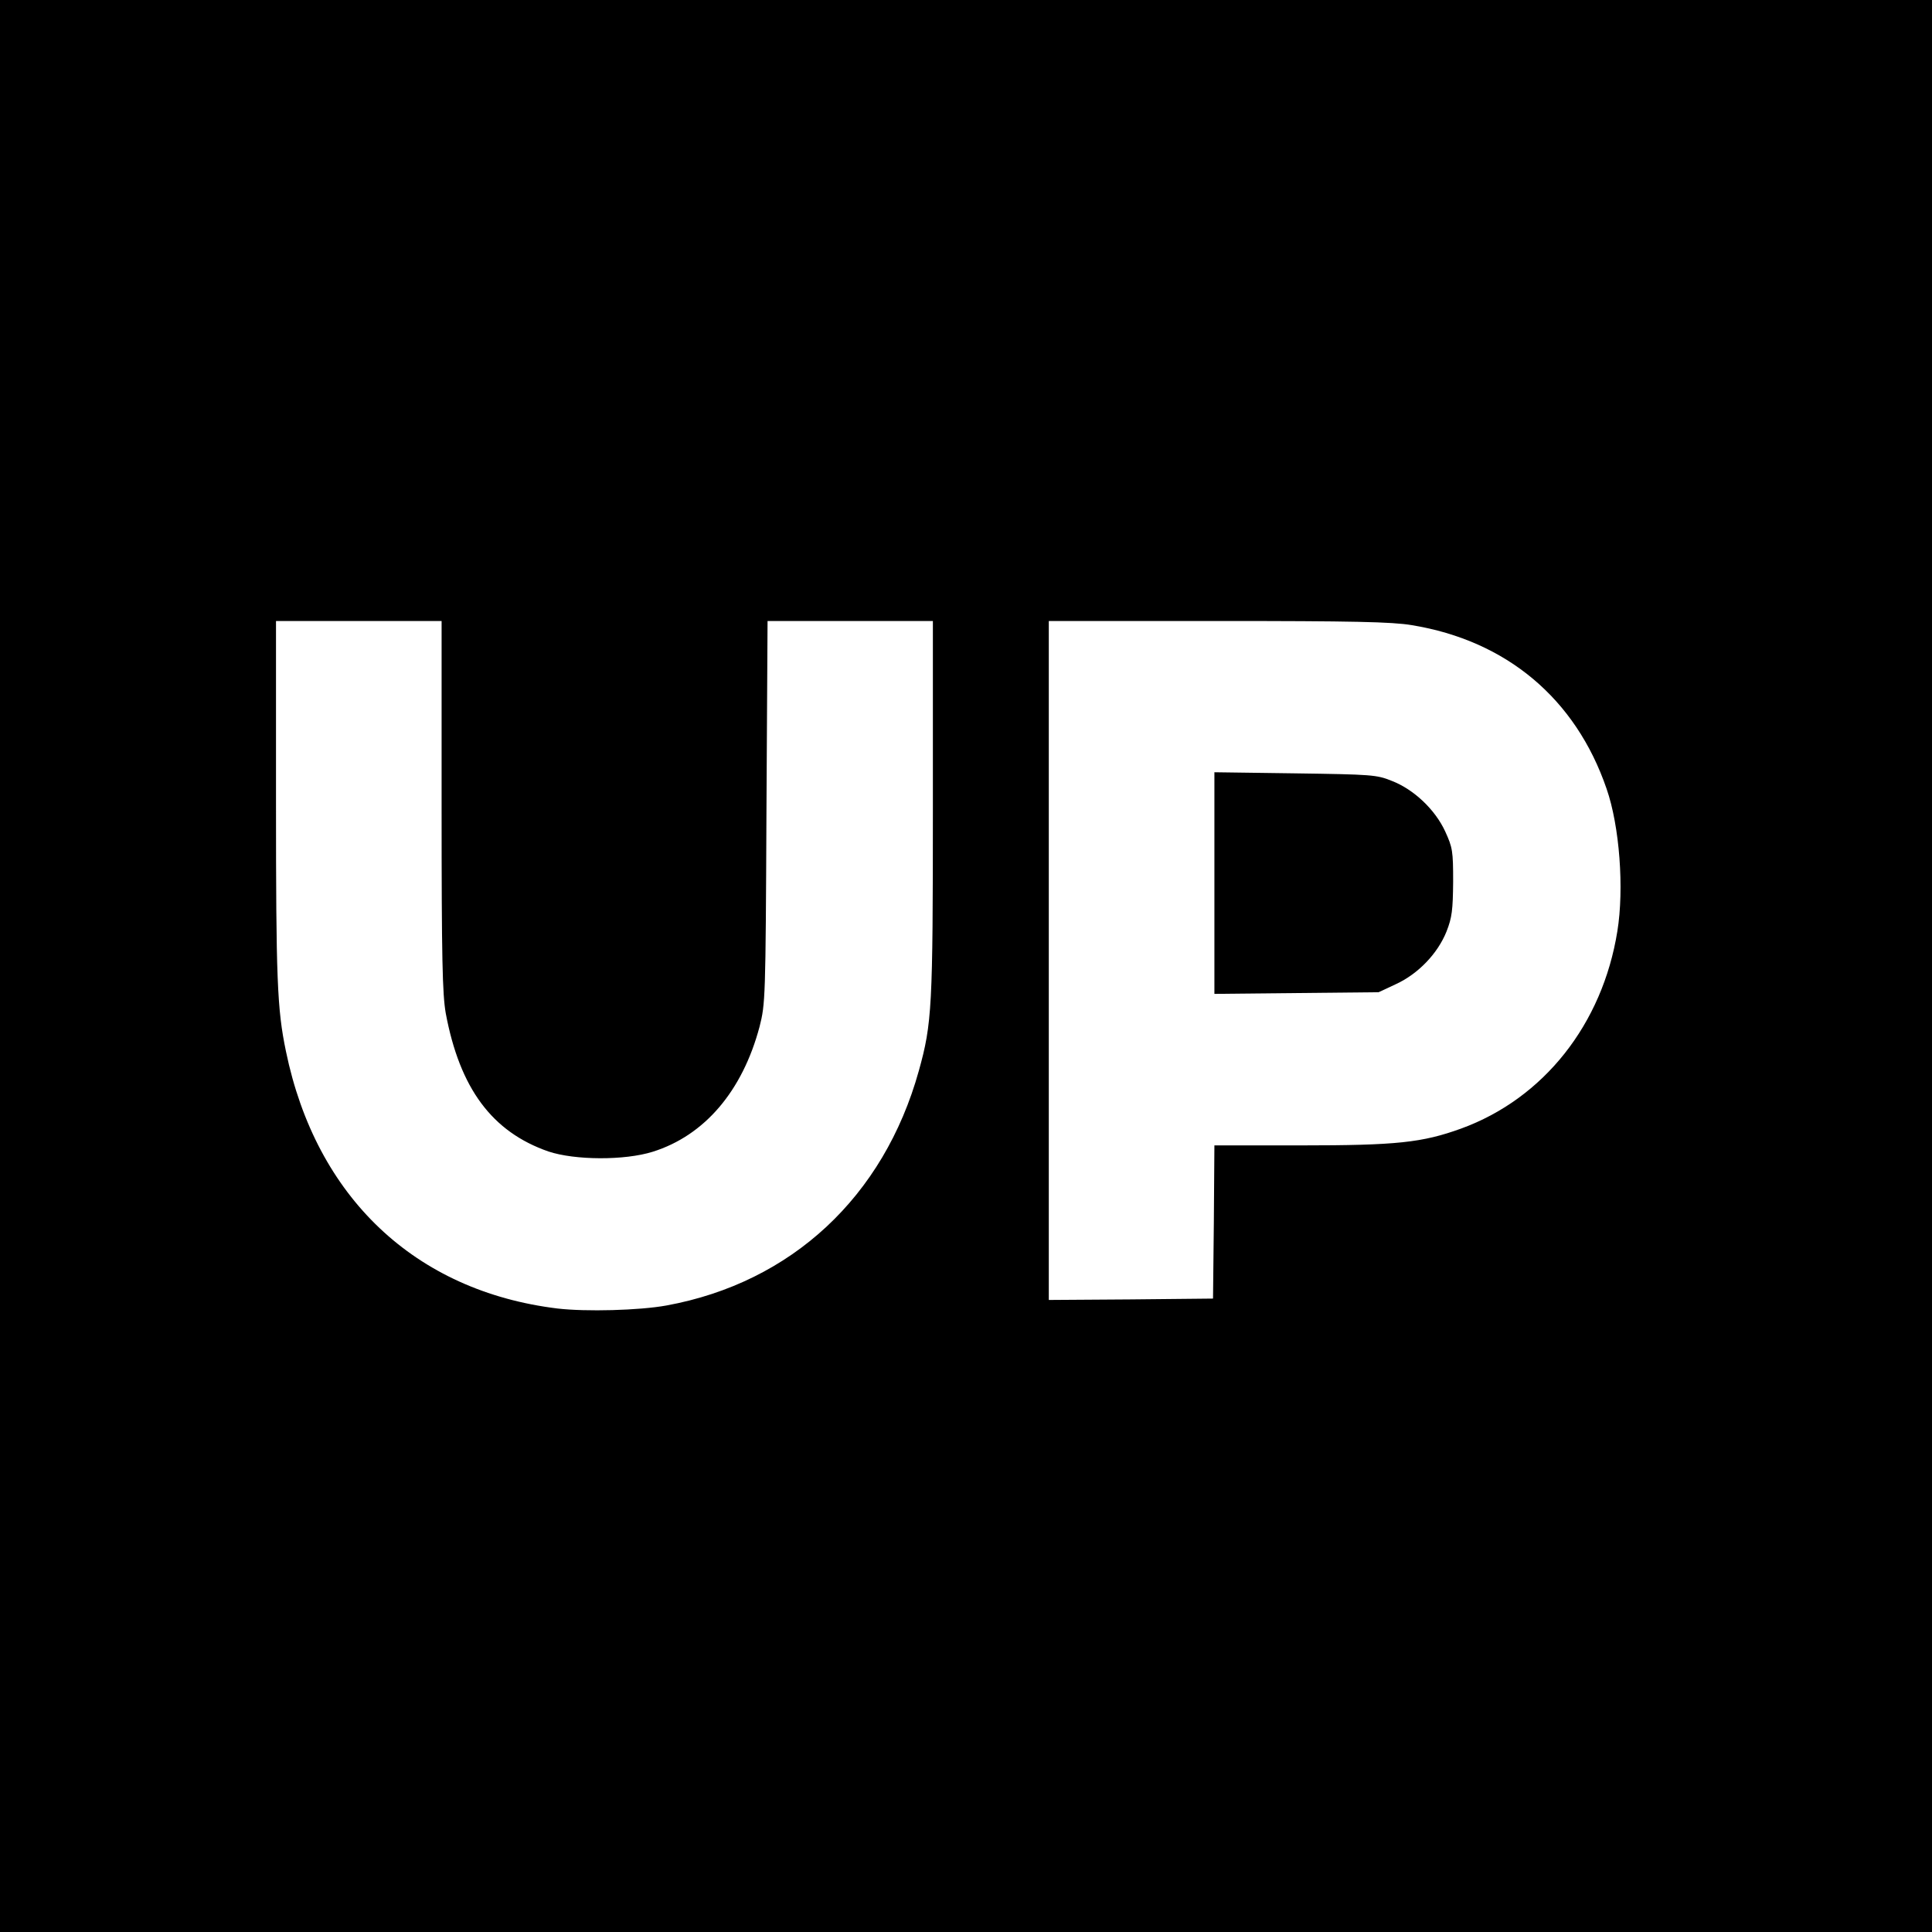
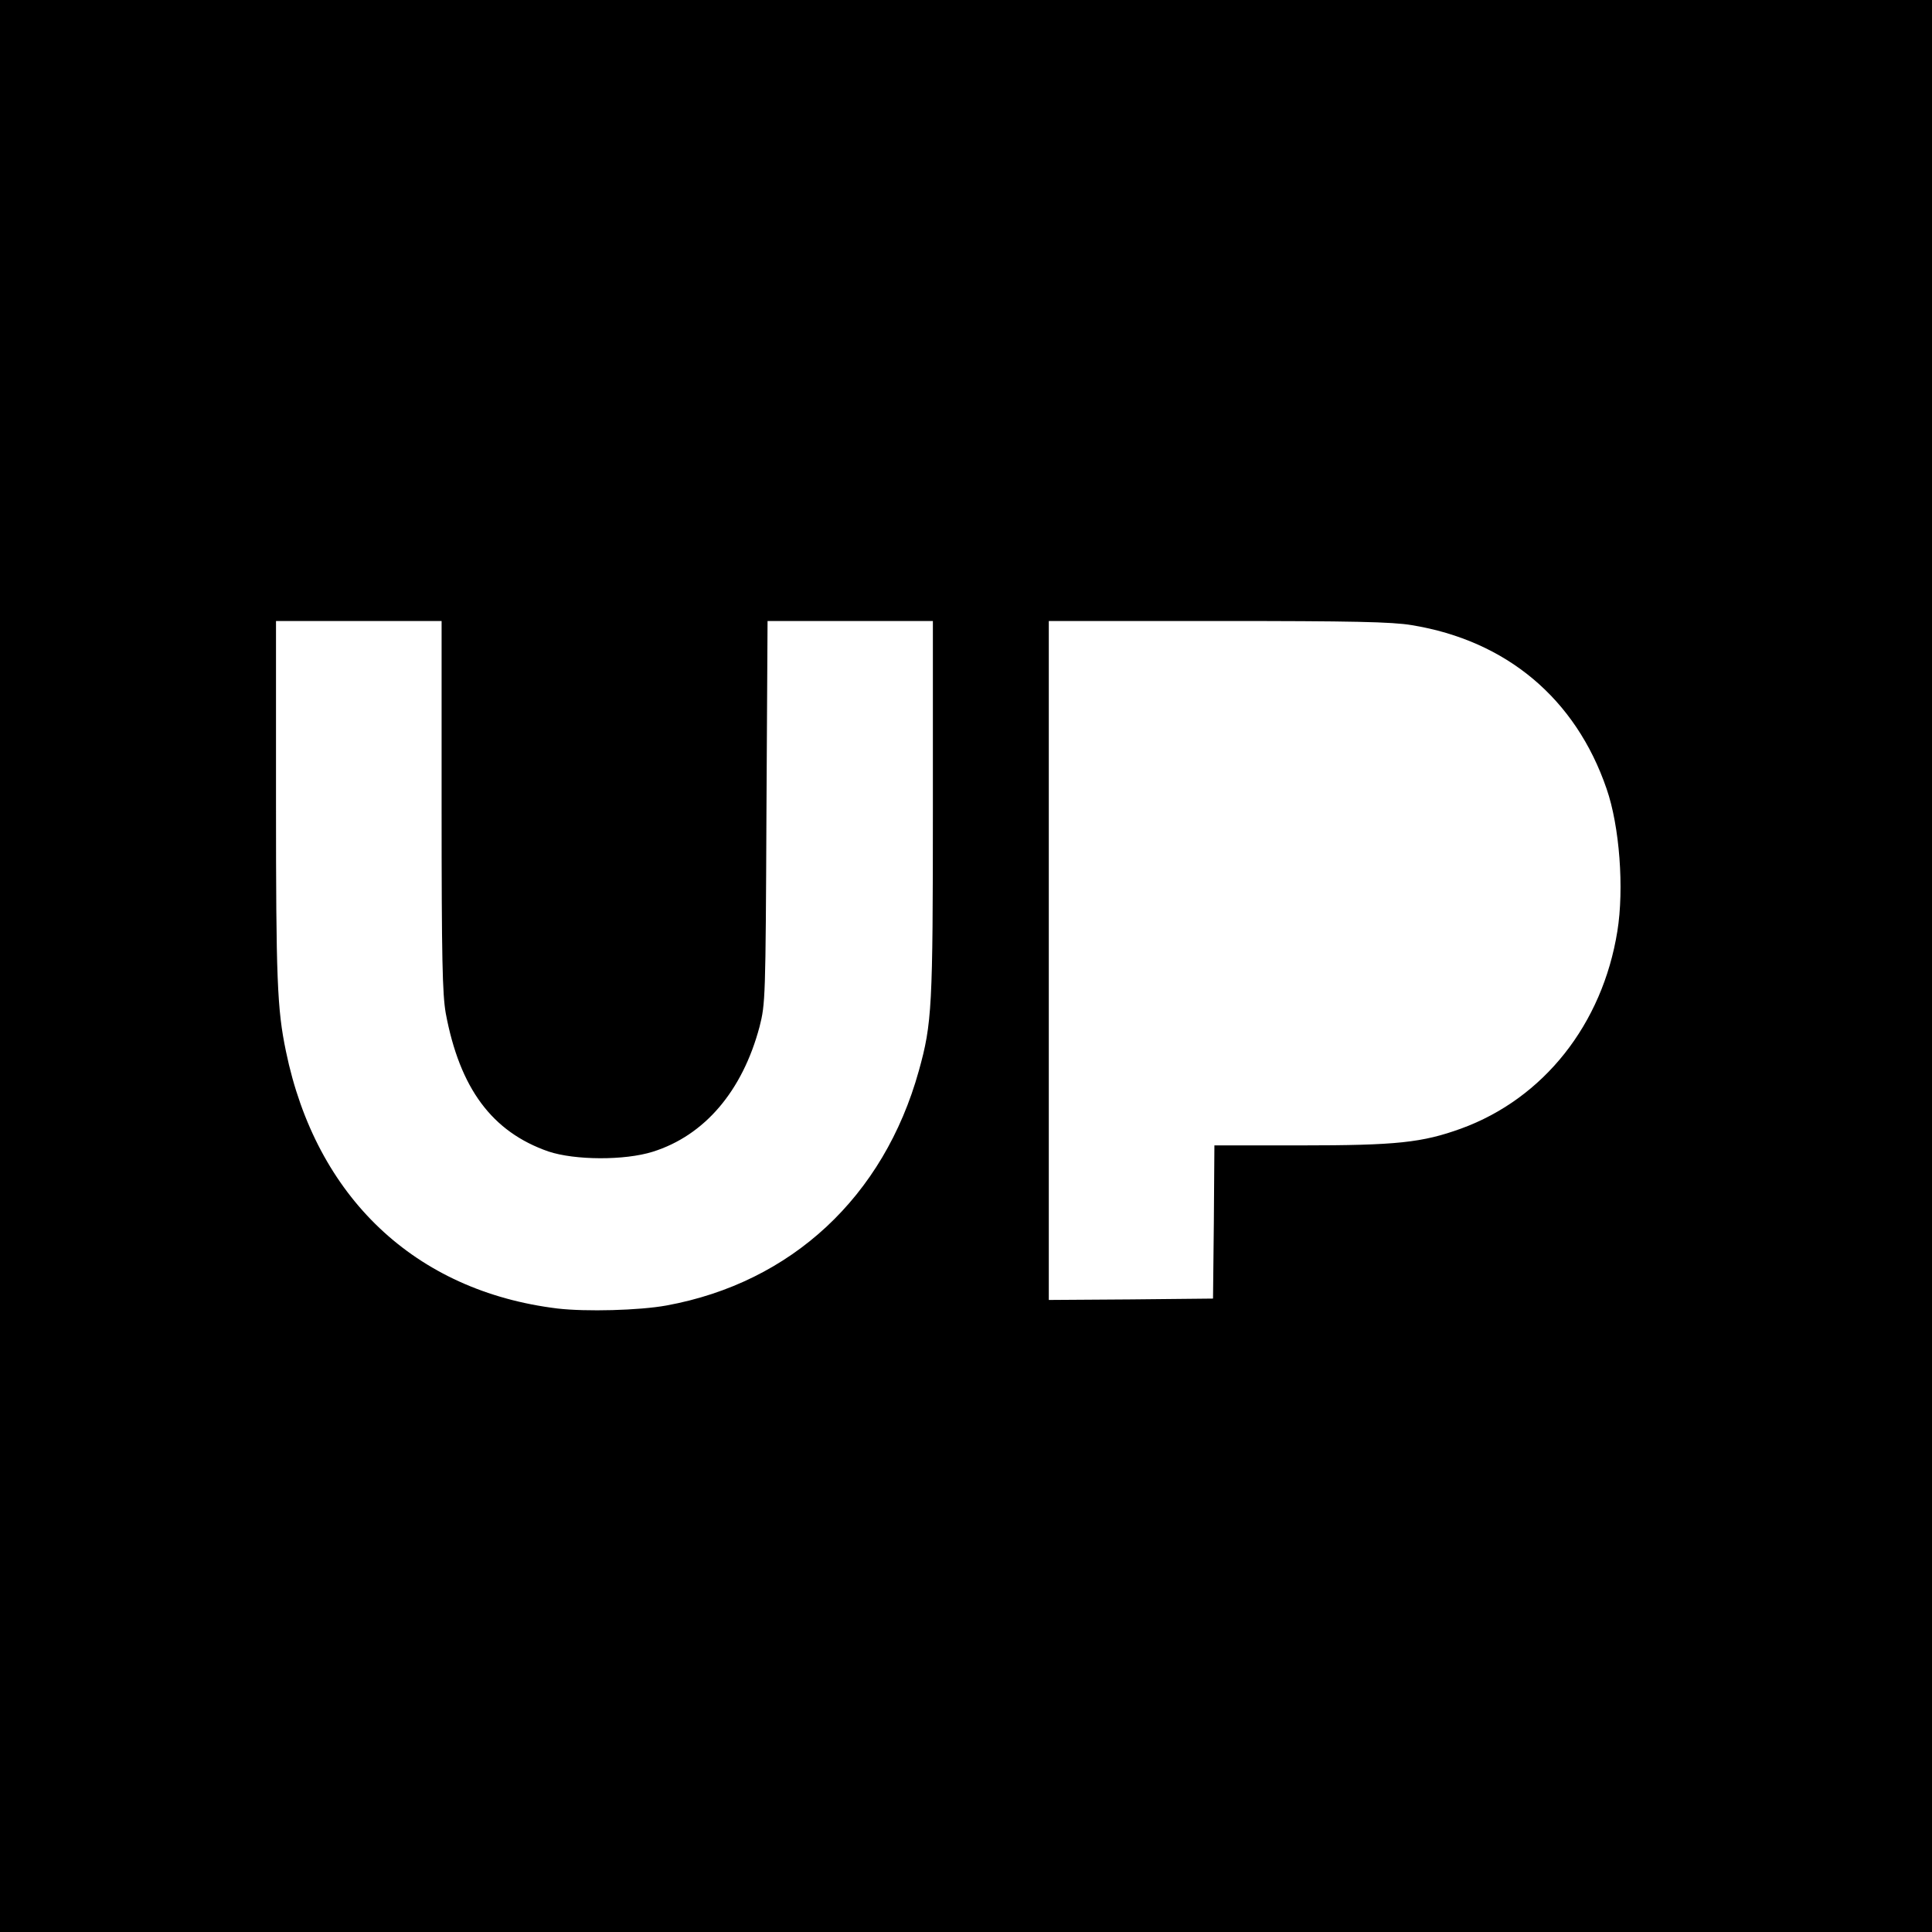
<svg xmlns="http://www.w3.org/2000/svg" version="1.0" width="700pt" height="700pt" viewBox="0 0 700 700" preserveAspectRatio="xMidYMid meet">
  <g transform="translate(0,700) scale(0.1,-0.1)" fill="#000000" stroke="none">
    <path d="M0 3500 l0 -3500 3500 0 3500 0 0 3500 0 3500 -3500 0 -3500 0 0 -3500z m1600 581 c0 -561 3 -682 15 -752 51 -273 168 -430 372 -501 96 -32 276 -33 378 -1 188 59 325 220 387 453 21 83 22 99 25 778 l4 692 300 0 299 0 0 -677 c0 -722 -3 -781 -51 -953 -127 -456 -461 -767 -914 -850 -99 -18 -292 -23 -395 -11 -516 63 -875 403 -984 932 -32 154 -36 260 -36 907 l0 652 300 0 300 0 0 -669z m3515 654 c343 -56 594 -266 706 -593 47 -135 64 -362 39 -516 -54 -337 -267 -606 -566 -715 -141 -51 -233 -61 -581 -61 l-313 0 -2 -277 -3 -278 -297 -3 -298 -2 0 1230 0 1230 613 0 c489 0 630 -3 702 -15z" />
-     <path d="M4400 3800 l0 -401 298 3 297 3 62 29 c81 37 152 111 184 191 20 51 23 78 24 180 0 112 -2 124 -29 183 -36 78 -113 152 -194 183 -54 22 -73 23 -349 27 l-293 4 0 -402z" />
  </g>
</svg>